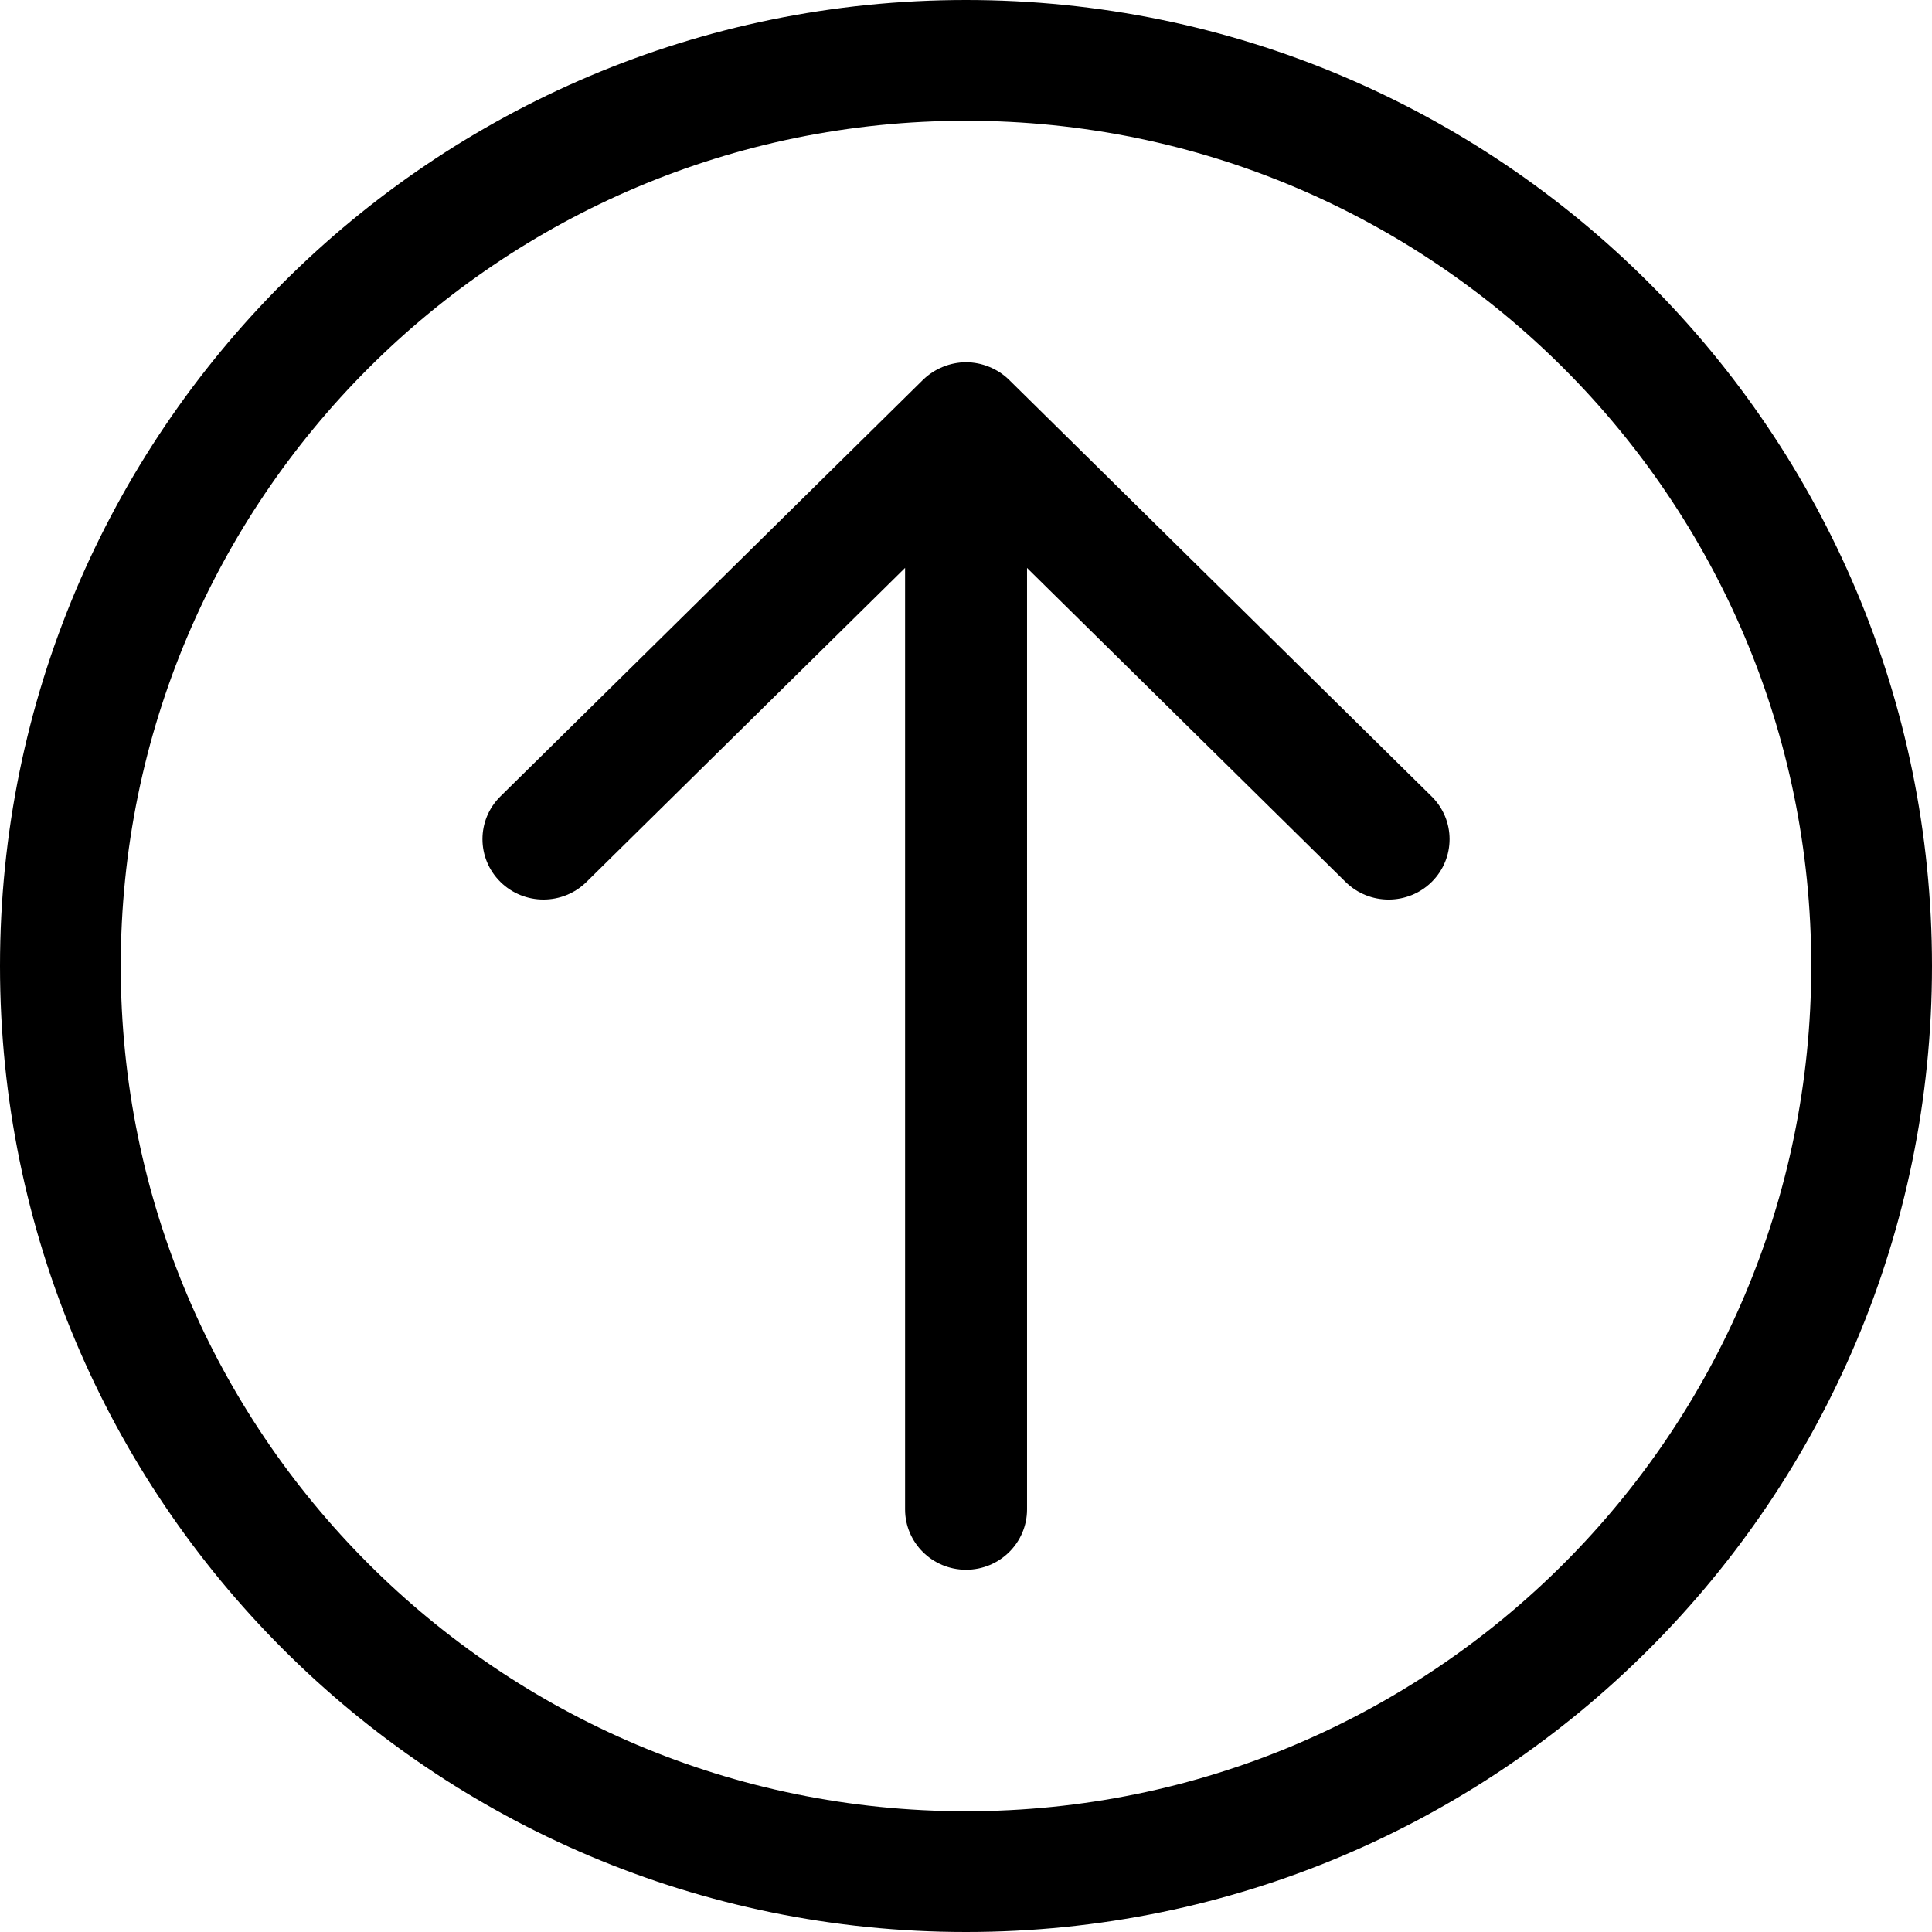
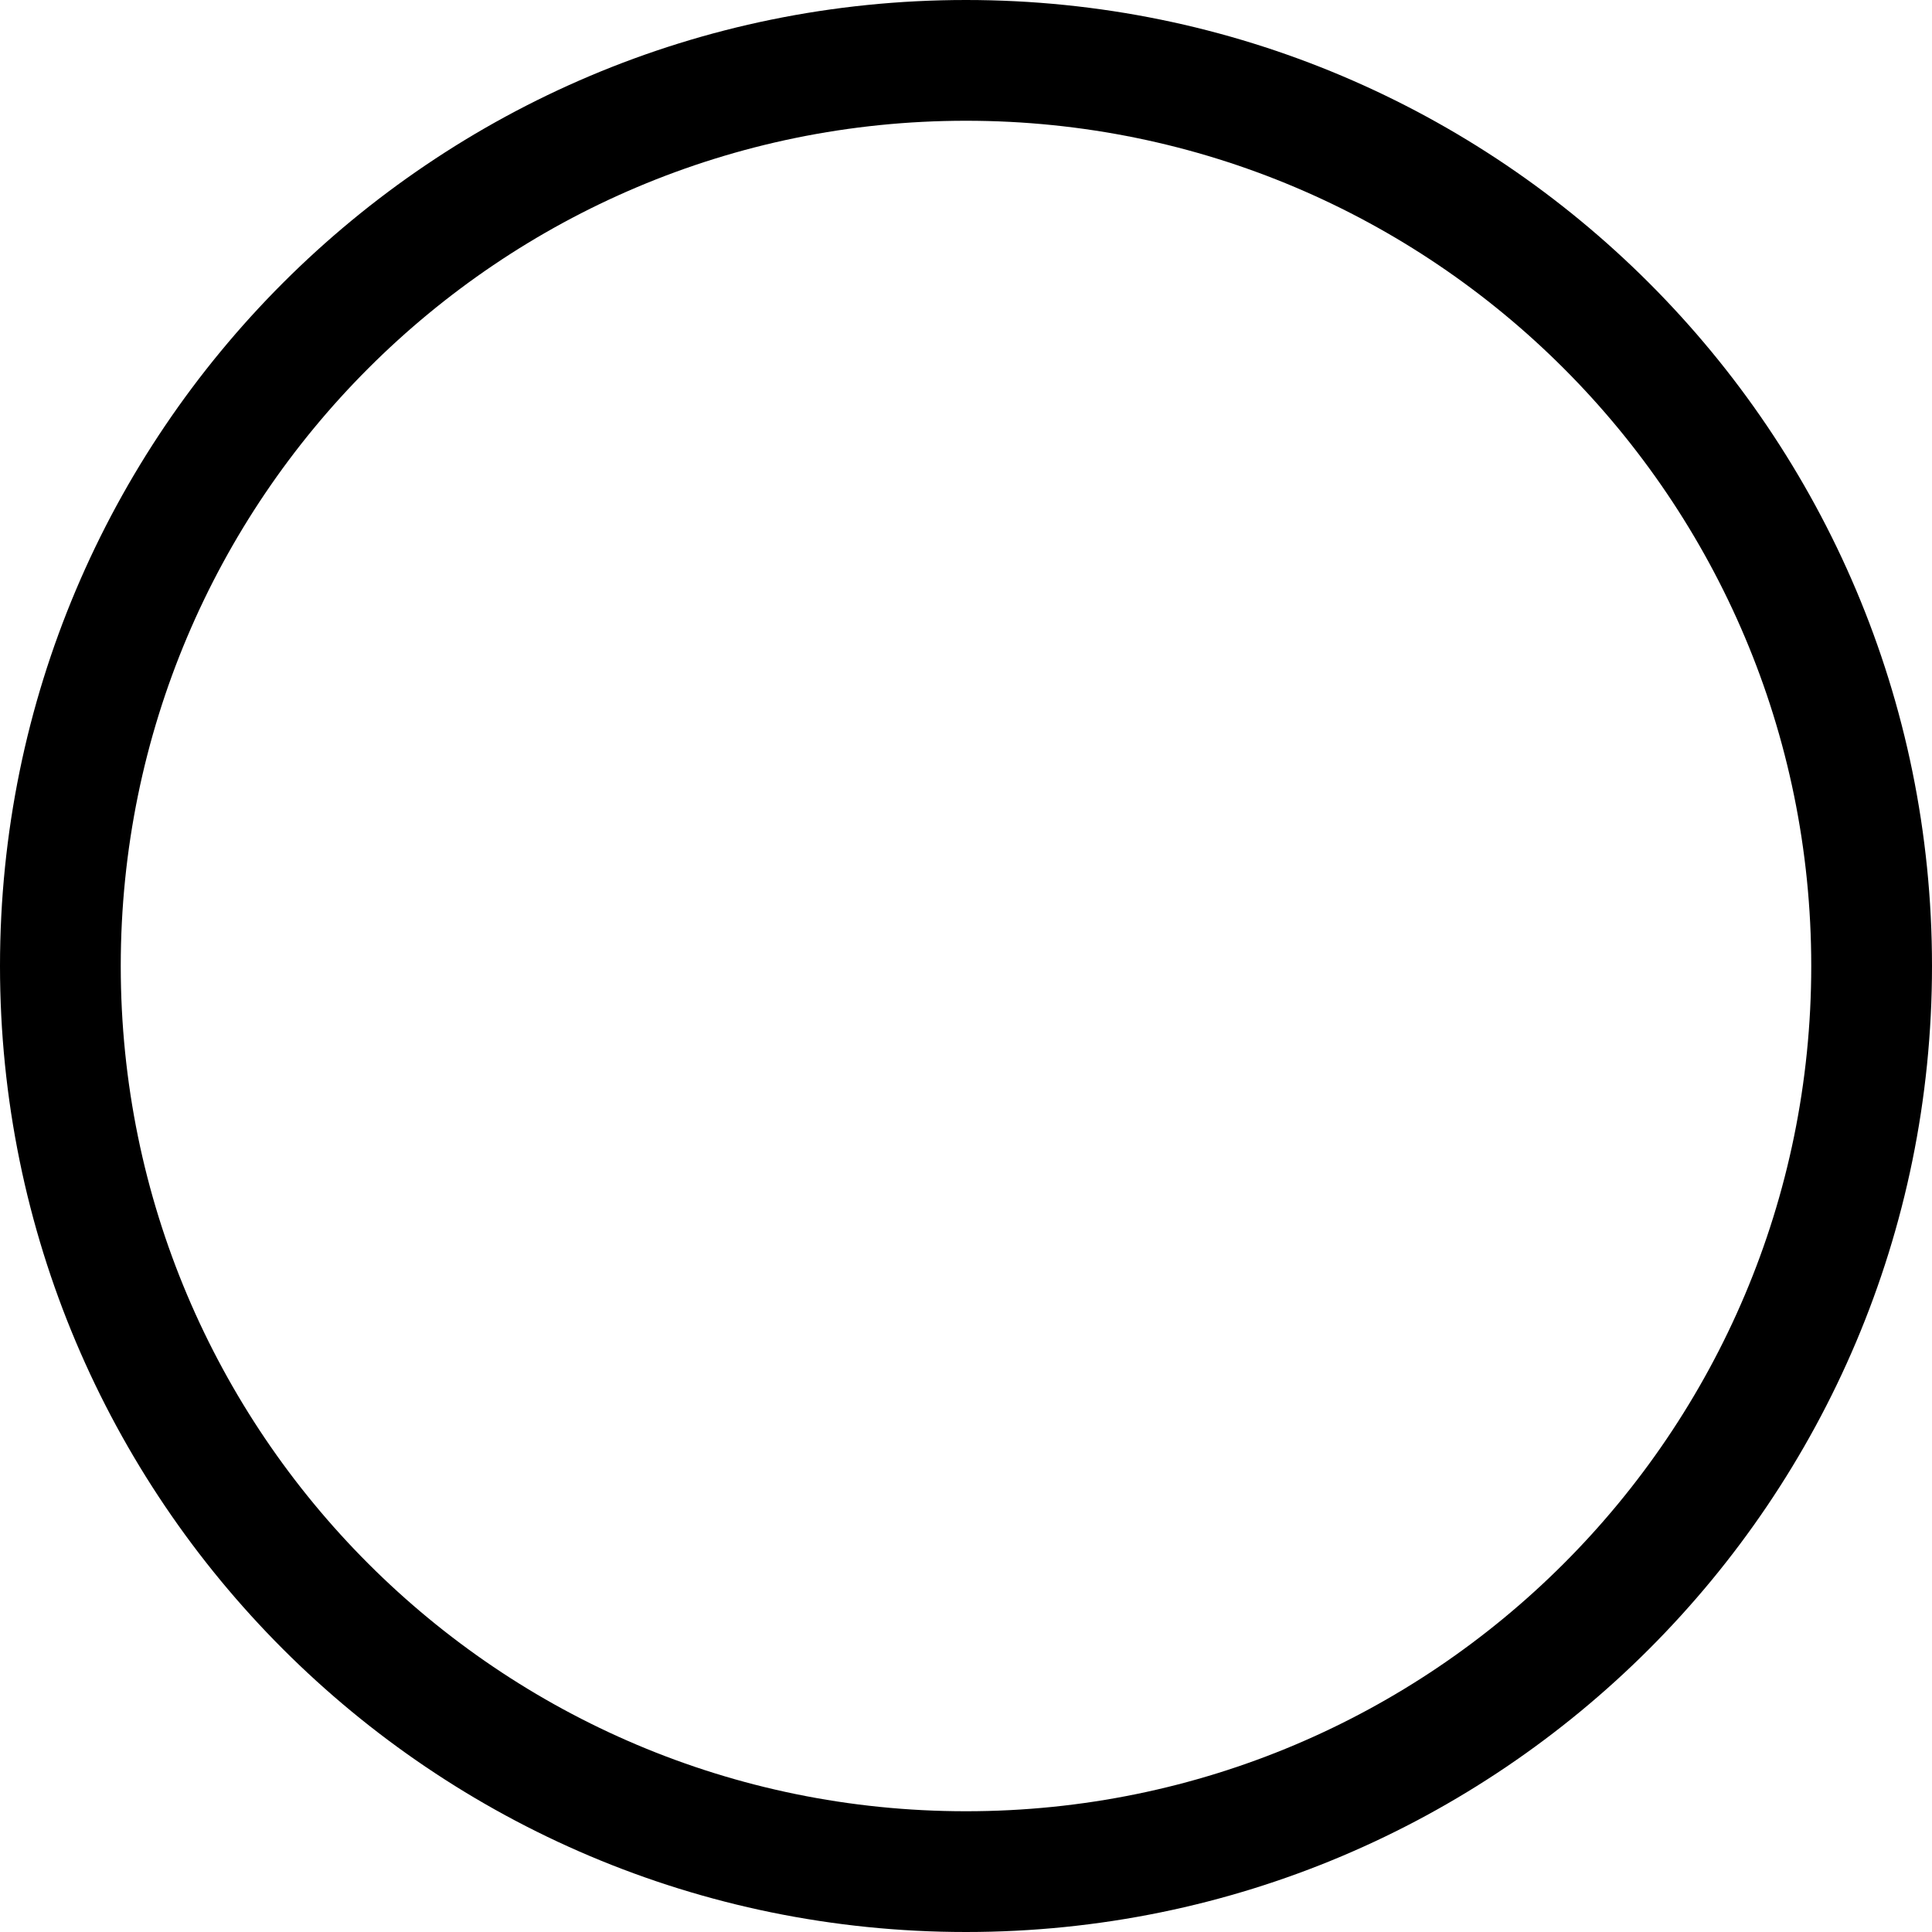
<svg xmlns="http://www.w3.org/2000/svg" version="1.1" id="Capa_1" x="0px" y="0px" viewBox="0 0 384.97 384.97" style="enable-background:new 0 0 384.97 384.97;" xml:space="preserve">
  <g>
    <g id="Arrow_Up_Circle">
      <path d="M192.485,0C86.173,0,0,86.185,0,192.485C0,298.797,86.173,384.97,192.485,384.97c106.3,0,192.485-86.173,192.485-192.485    C384.97,86.185,298.785,0,192.485,0z M192.485,360.909c-93.018,0-168.424-75.406-168.424-168.424S99.467,24.061,192.485,24.061    s168.424,75.406,168.424,168.424S285.503,360.909,192.485,360.909z" />
-       <path d="M201.087,75.707c-2.262-2.238-5.426-3.525-8.602-3.525c-3.164,0-6.328,1.299-8.59,3.525l-84.2,82.997    c-4.752,4.704-4.74,12.319,0,17.011c4.752,4.704,12.439,4.704,17.191,0l63.46-62.558v187.601c0,6.641,5.438,12.03,12.151,12.03    c6.713,0,12.151-5.39,12.151-12.03V113.169l63.46,62.558c4.74,4.692,12.439,4.692,17.179,0c4.74-4.704,4.74-12.319,0-17.011    L201.087,75.707z" />
    </g>
    <g>
	</g>
    <g>
	</g>
    <g>
	</g>
    <g>
	</g>
    <g>
	</g>
    <g>
	</g>
  </g>
  <g>
</g>
  <g>
</g>
  <g>
</g>
  <g>
</g>
  <g>
</g>
  <g>
</g>
  <g>
</g>
  <g>
</g>
  <g>
</g>
  <g>
</g>
  <g>
</g>
  <g>
</g>
  <g>
</g>
  <g>
</g>
  <g>
</g>
</svg>